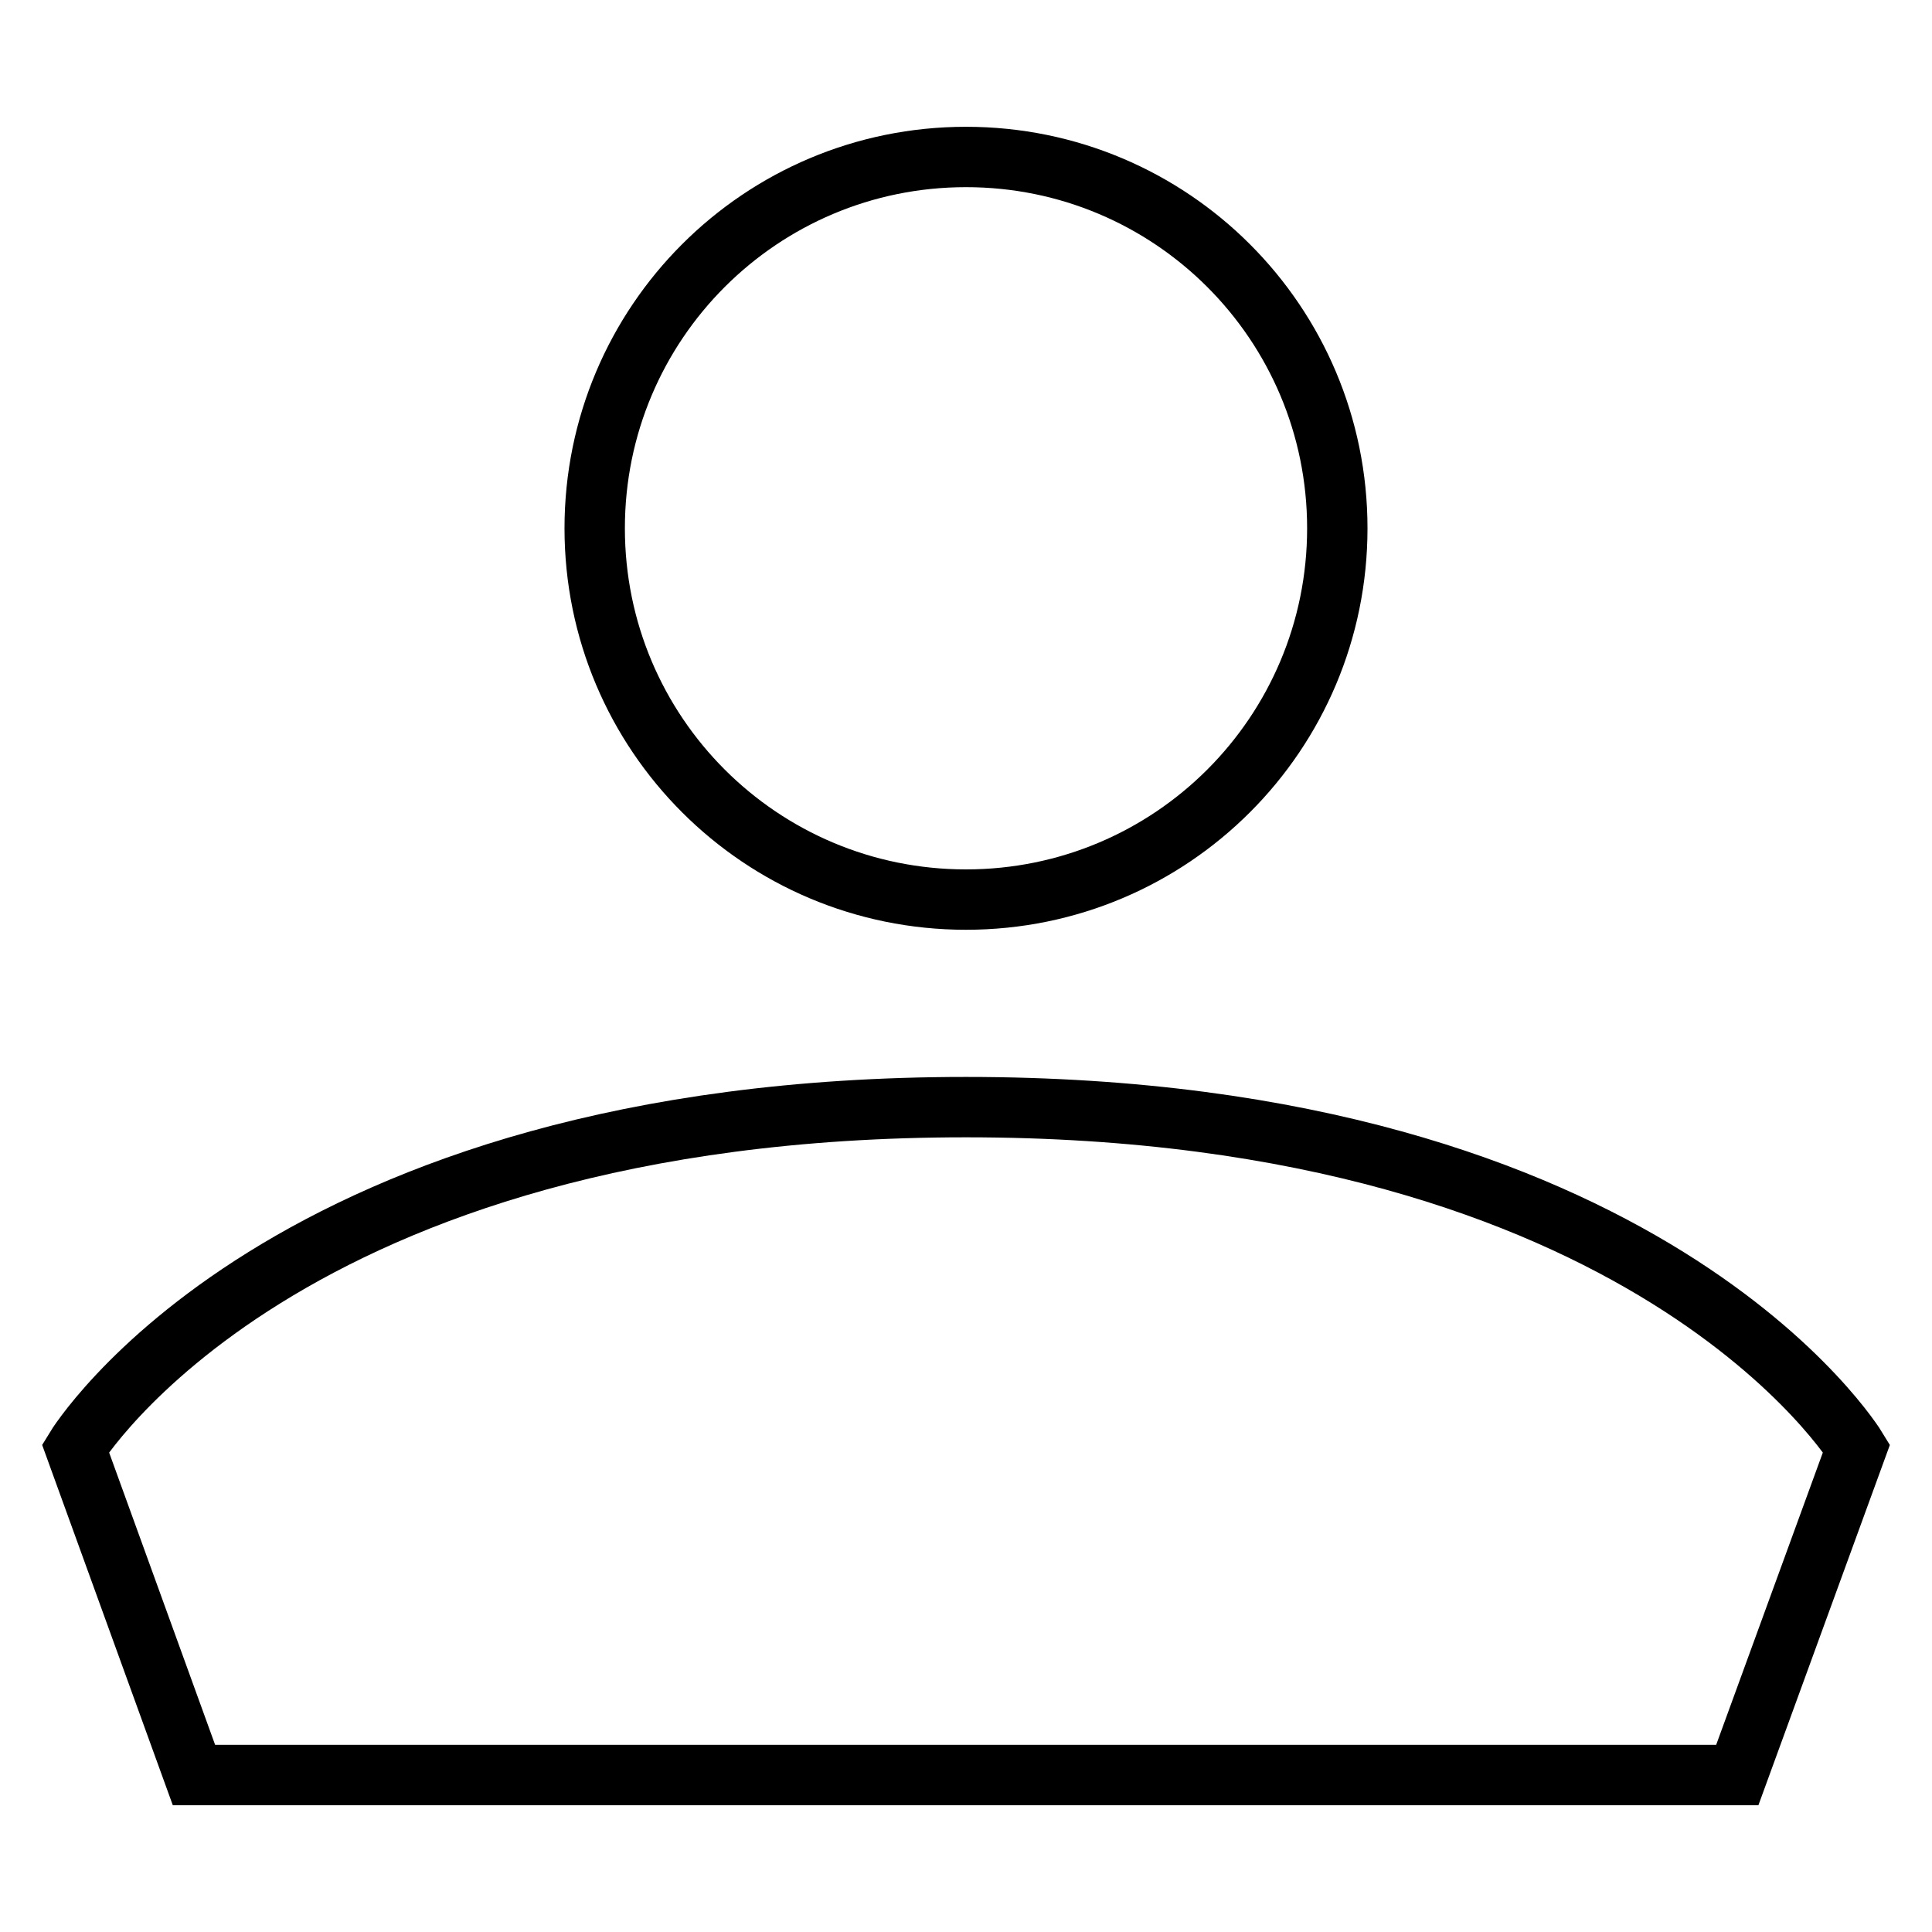
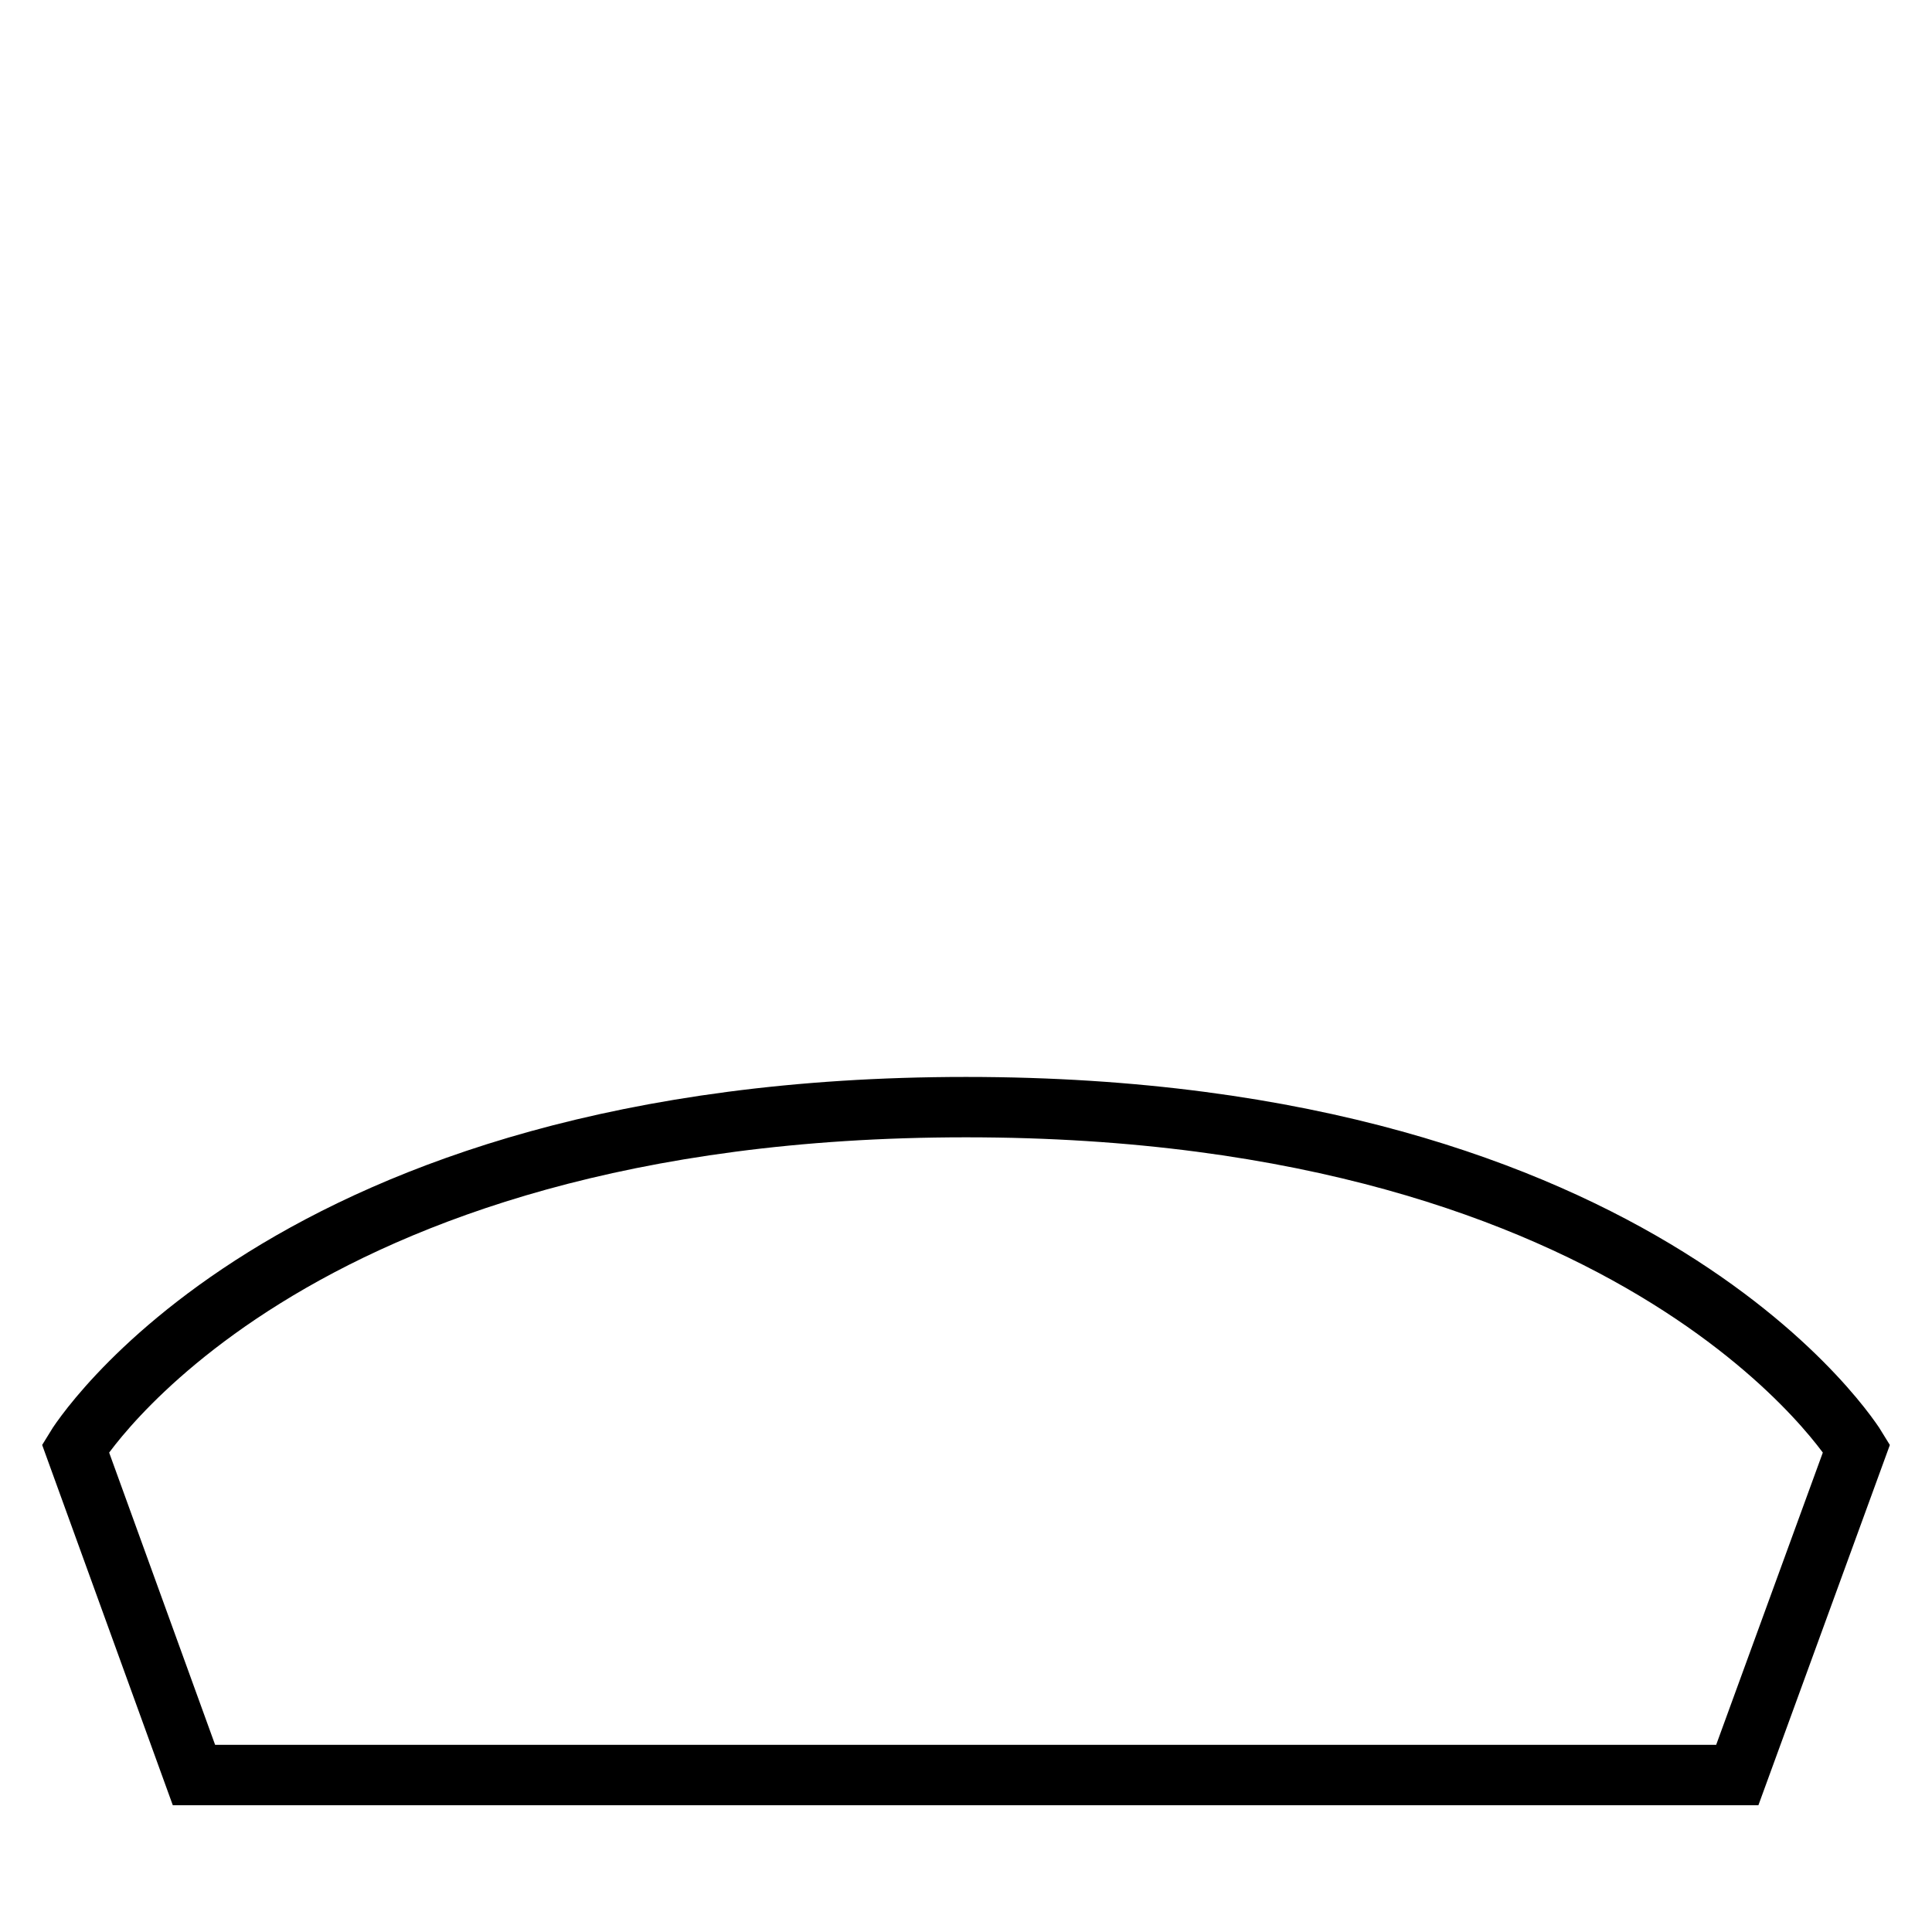
<svg xmlns="http://www.w3.org/2000/svg" version="1.1" x="0px" y="0px" viewBox="0 0 256 256" enable-background="new 0 0 256 256" xml:space="preserve">
  <g>
    <g>
-       <path stroke-width="8" fill-opacity="0" stroke="#000000" d="M78.8,70c0,27.2,22,49.2,49.2,49.2s49.2-22,49.2-49.2c0-27.2-22-49.2-49.2-49.2S78.8,42.8,78.8,70z" />
      <path stroke-width="8" fill-opacity="0" stroke="#000000" d="M128,146.7c-90.6,0-118,45.2-118,45.2l15.7,43.3h204.5l15.8-43.3C246,191.9,218.6,146.7,128,146.7z" />
    </g>
  </g>
</svg>